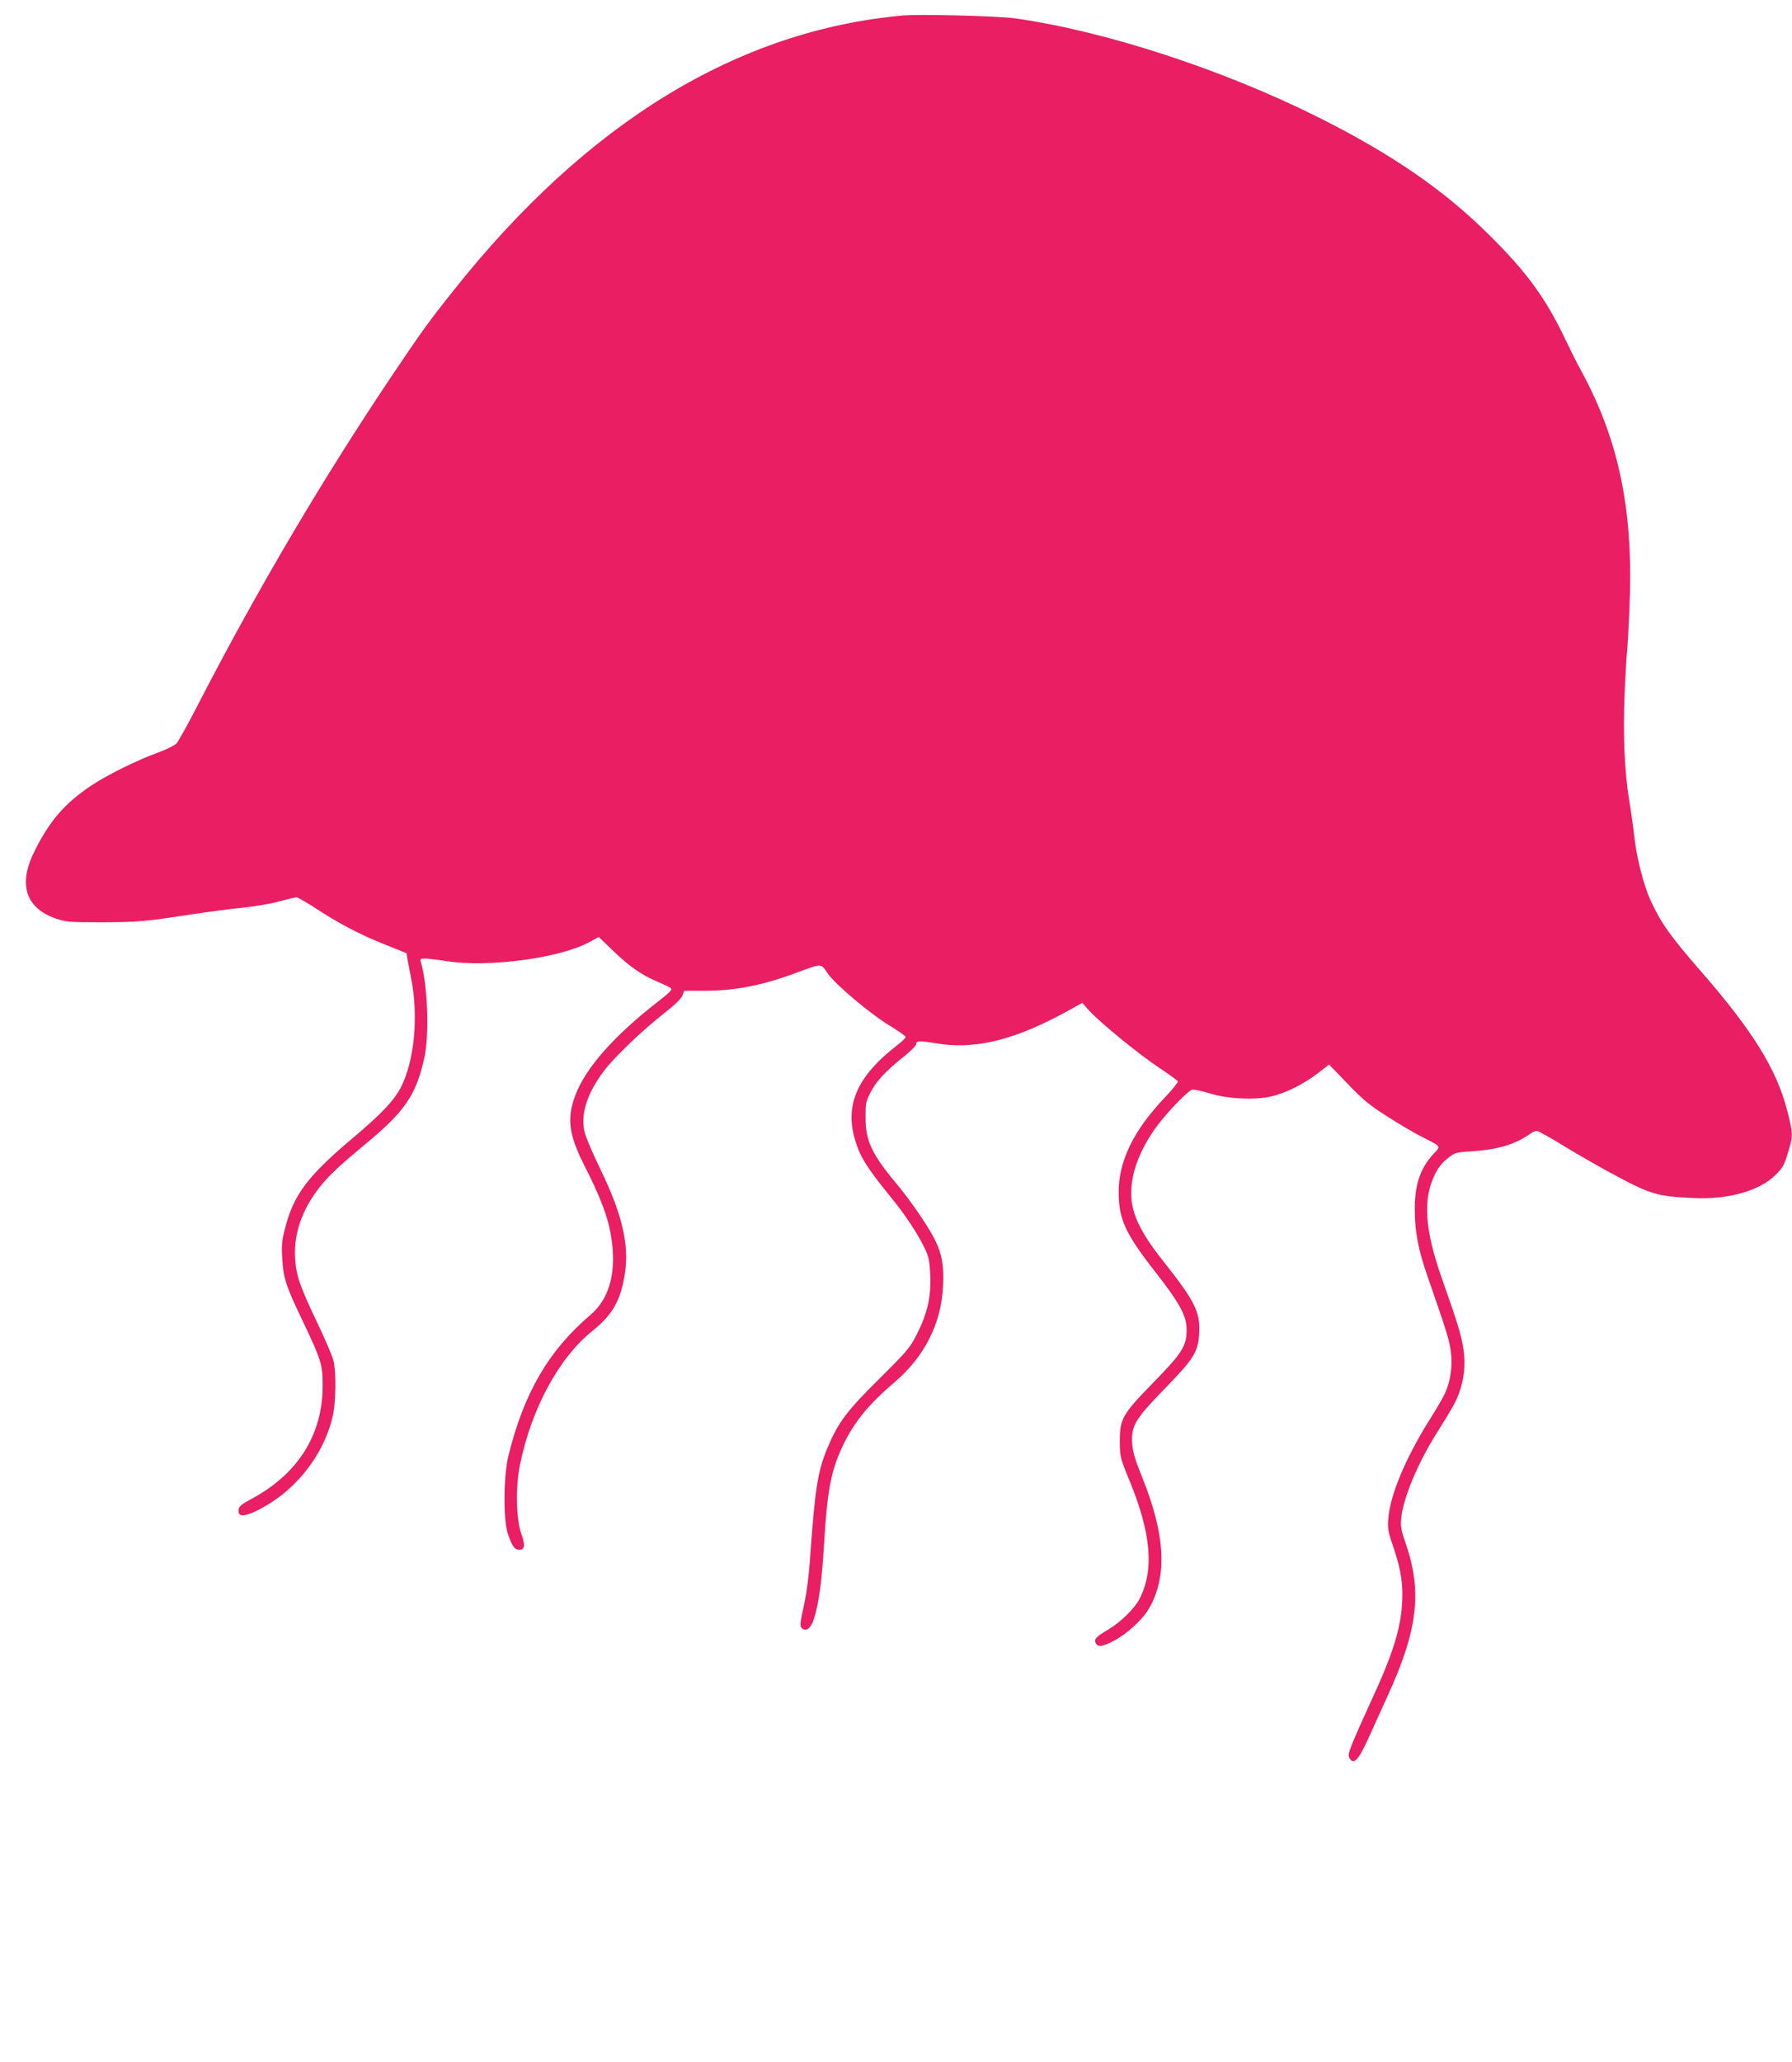
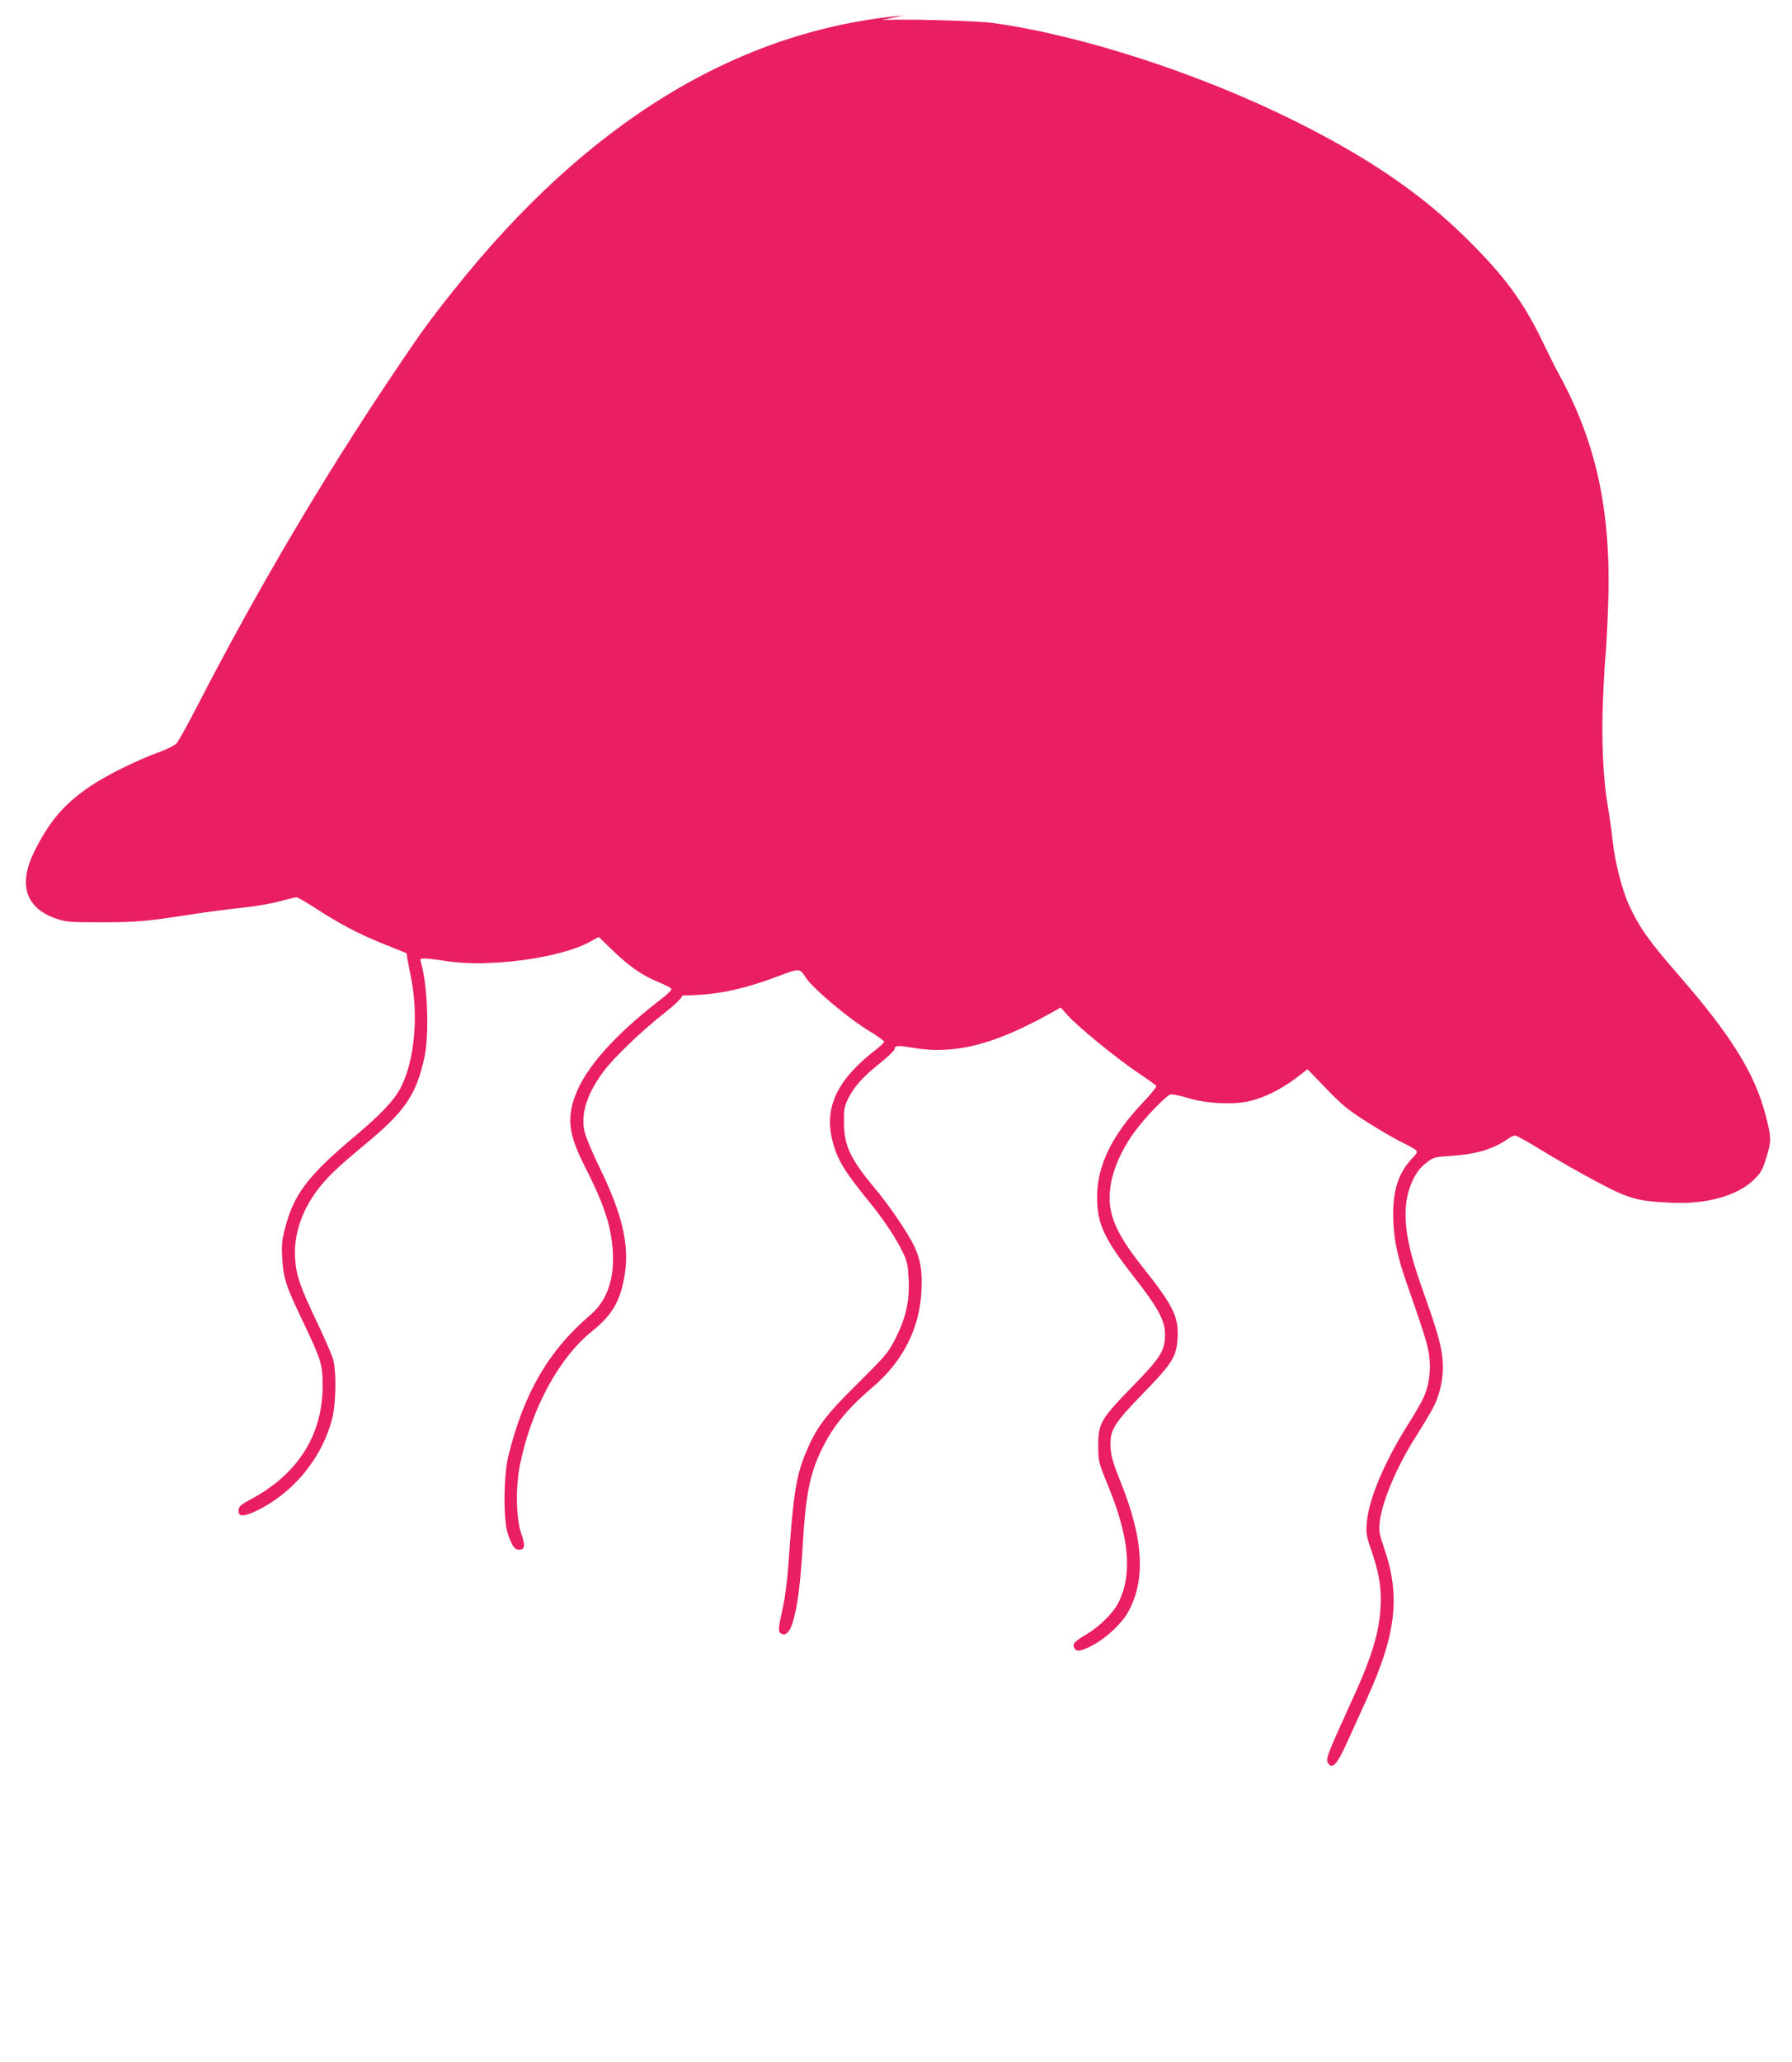
<svg xmlns="http://www.w3.org/2000/svg" version="1.0" width="1113pt" height="1280pt" viewBox="0 0 1113 1280" preserveAspectRatio="xMidYMid meet">
  <g transform="translate(0,1280) scale(0.1,-0.1)" fill="#e91e63" stroke="none">
-     <path d="M5610 12704 c-1028 -92 -1965 -664 -2793 -1707 -153 -192 -198 -254 -378 -522 -437 -650 -843 -1339 -1212 -2054 -60 -117 -119 -223 -131 -236 -12 -12 -61 -37 -111 -55 -135 -49 -319 -140 -421 -208 -163 -110 -256 -217 -351 -408 -101 -204 -54 -351 135 -416 62 -21 83 -23 287 -23 220 1 270 5 566 51 87 13 222 31 300 39 79 8 185 26 235 40 51 14 98 25 106 25 7 0 56 -28 109 -62 149 -98 279 -167 433 -228 l141 -57 6 -39 c4 -21 14 -73 22 -114 48 -238 21 -520 -66 -685 -43 -80 -123 -164 -297 -310 -281 -237 -368 -353 -421 -565 -18 -69 -21 -102 -16 -180 7 -125 22 -171 127 -390 117 -246 124 -270 124 -405 -1 -302 -154 -545 -442 -699 -63 -34 -78 -46 -80 -68 -5 -42 27 -45 103 -10 237 112 420 335 481 588 20 83 23 276 5 349 -7 28 -52 133 -101 235 -107 225 -130 291 -137 396 -13 188 71 379 239 540 34 34 117 106 183 160 260 214 329 314 381 550 31 144 20 451 -22 592 -6 20 -3 22 26 22 18 0 78 -7 134 -16 258 -41 704 18 888 119 l57 31 90 -87 c102 -98 179 -151 278 -192 37 -16 74 -33 80 -40 10 -8 -9 -27 -80 -82 -274 -213 -451 -413 -514 -583 -54 -144 -40 -245 58 -438 83 -162 131 -282 153 -378 55 -244 14 -435 -117 -546 -261 -223 -412 -483 -509 -873 -31 -124 -33 -400 -4 -485 26 -77 42 -100 71 -100 34 0 38 27 14 96 -34 91 -38 295 -9 434 71 347 242 663 450 829 127 102 178 194 202 363 25 177 -19 364 -152 638 -52 106 -95 209 -101 242 -22 109 19 233 121 369 64 86 239 253 372 357 70 55 110 94 117 113 l10 29 124 0 c194 0 363 33 582 115 149 55 144 56 185 -6 45 -68 270 -257 393 -330 51 -31 92 -60 92 -66 0 -6 -25 -30 -55 -53 -238 -184 -319 -357 -265 -565 31 -118 72 -185 235 -385 81 -99 165 -226 203 -308 27 -57 31 -80 35 -172 5 -132 -18 -233 -85 -365 -43 -84 -60 -103 -233 -275 -201 -198 -255 -271 -321 -428 -61 -148 -78 -254 -109 -704 -6 -86 -21 -199 -32 -250 -31 -141 -32 -153 -15 -167 25 -20 53 3 71 56 33 103 51 241 66 498 18 299 43 428 110 571 70 151 163 266 326 404 186 159 290 364 301 595 6 127 -5 194 -46 281 -38 80 -154 250 -241 354 -154 184 -194 268 -194 410 -1 84 2 101 26 150 37 75 93 136 199 221 49 39 89 78 89 86 0 23 22 24 114 8 254 -44 502 18 850 212 l68 38 42 -47 c61 -69 305 -269 434 -355 62 -41 115 -80 118 -85 3 -5 -32 -48 -78 -97 -197 -206 -290 -397 -290 -591 0 -168 42 -259 232 -501 148 -190 190 -267 190 -353 0 -101 -27 -144 -204 -325 -195 -200 -211 -227 -211 -366 1 -99 1 -101 62 -250 133 -325 152 -551 61 -729 -31 -60 -115 -143 -190 -188 -76 -45 -93 -61 -84 -83 11 -31 39 -29 112 9 80 41 178 130 219 199 117 201 104 460 -43 822 -44 110 -57 154 -60 207 -7 107 18 149 200 336 184 189 210 230 216 347 7 132 -27 199 -222 445 -169 213 -218 337 -195 494 16 116 79 250 170 366 68 87 180 200 203 206 12 2 59 -7 106 -22 112 -35 282 -44 385 -20 93 22 197 74 287 142 l73 56 116 -120 c96 -100 137 -134 245 -202 71 -46 167 -102 214 -126 126 -64 120 -56 73 -107 -82 -89 -117 -192 -116 -347 0 -133 22 -249 80 -415 115 -330 132 -385 143 -456 13 -92 1 -188 -35 -267 -14 -30 -58 -106 -99 -170 -145 -231 -242 -462 -253 -606 -5 -62 -2 -83 26 -164 44 -127 61 -212 61 -308 0 -175 -44 -334 -172 -614 -157 -344 -170 -378 -158 -400 26 -49 56 -19 120 122 26 57 79 174 119 262 188 411 215 647 110 951 -27 77 -31 99 -26 152 12 123 102 340 220 527 101 161 117 191 137 243 33 88 43 179 30 274 -12 85 -34 159 -133 439 -108 305 -121 493 -46 648 21 43 46 75 79 101 47 37 50 38 156 45 157 10 263 42 356 107 14 11 34 19 43 19 9 0 85 -42 169 -94 83 -51 233 -137 333 -190 207 -110 252 -123 473 -133 214 -10 408 45 507 143 45 44 55 62 77 136 33 106 33 122 -4 265 -65 254 -214 495 -535 863 -191 219 -248 300 -312 438 -44 95 -88 266 -103 402 -6 58 -20 157 -31 220 -29 177 -39 405 -29 655 5 121 12 240 15 265 3 25 10 145 15 267 28 599 -61 1042 -297 1477 -25 44 -73 141 -108 214 -118 245 -234 404 -464 632 -282 280 -604 502 -1061 731 -596 298 -1325 536 -1885 615 -106 15 -589 27 -695 18z" />
+     <path d="M5610 12704 c-1028 -92 -1965 -664 -2793 -1707 -153 -192 -198 -254 -378 -522 -437 -650 -843 -1339 -1212 -2054 -60 -117 -119 -223 -131 -236 -12 -12 -61 -37 -111 -55 -135 -49 -319 -140 -421 -208 -163 -110 -256 -217 -351 -408 -101 -204 -54 -351 135 -416 62 -21 83 -23 287 -23 220 1 270 5 566 51 87 13 222 31 300 39 79 8 185 26 235 40 51 14 98 25 106 25 7 0 56 -28 109 -62 149 -98 279 -167 433 -228 l141 -57 6 -39 c4 -21 14 -73 22 -114 48 -238 21 -520 -66 -685 -43 -80 -123 -164 -297 -310 -281 -237 -368 -353 -421 -565 -18 -69 -21 -102 -16 -180 7 -125 22 -171 127 -390 117 -246 124 -270 124 -405 -1 -302 -154 -545 -442 -699 -63 -34 -78 -46 -80 -68 -5 -42 27 -45 103 -10 237 112 420 335 481 588 20 83 23 276 5 349 -7 28 -52 133 -101 235 -107 225 -130 291 -137 396 -13 188 71 379 239 540 34 34 117 106 183 160 260 214 329 314 381 550 31 144 20 451 -22 592 -6 20 -3 22 26 22 18 0 78 -7 134 -16 258 -41 704 18 888 119 l57 31 90 -87 c102 -98 179 -151 278 -192 37 -16 74 -33 80 -40 10 -8 -9 -27 -80 -82 -274 -213 -451 -413 -514 -583 -54 -144 -40 -245 58 -438 83 -162 131 -282 153 -378 55 -244 14 -435 -117 -546 -261 -223 -412 -483 -509 -873 -31 -124 -33 -400 -4 -485 26 -77 42 -100 71 -100 34 0 38 27 14 96 -34 91 -38 295 -9 434 71 347 242 663 450 829 127 102 178 194 202 363 25 177 -19 364 -152 638 -52 106 -95 209 -101 242 -22 109 19 233 121 369 64 86 239 253 372 357 70 55 110 94 117 113 c194 0 363 33 582 115 149 55 144 56 185 -6 45 -68 270 -257 393 -330 51 -31 92 -60 92 -66 0 -6 -25 -30 -55 -53 -238 -184 -319 -357 -265 -565 31 -118 72 -185 235 -385 81 -99 165 -226 203 -308 27 -57 31 -80 35 -172 5 -132 -18 -233 -85 -365 -43 -84 -60 -103 -233 -275 -201 -198 -255 -271 -321 -428 -61 -148 -78 -254 -109 -704 -6 -86 -21 -199 -32 -250 -31 -141 -32 -153 -15 -167 25 -20 53 3 71 56 33 103 51 241 66 498 18 299 43 428 110 571 70 151 163 266 326 404 186 159 290 364 301 595 6 127 -5 194 -46 281 -38 80 -154 250 -241 354 -154 184 -194 268 -194 410 -1 84 2 101 26 150 37 75 93 136 199 221 49 39 89 78 89 86 0 23 22 24 114 8 254 -44 502 18 850 212 l68 38 42 -47 c61 -69 305 -269 434 -355 62 -41 115 -80 118 -85 3 -5 -32 -48 -78 -97 -197 -206 -290 -397 -290 -591 0 -168 42 -259 232 -501 148 -190 190 -267 190 -353 0 -101 -27 -144 -204 -325 -195 -200 -211 -227 -211 -366 1 -99 1 -101 62 -250 133 -325 152 -551 61 -729 -31 -60 -115 -143 -190 -188 -76 -45 -93 -61 -84 -83 11 -31 39 -29 112 9 80 41 178 130 219 199 117 201 104 460 -43 822 -44 110 -57 154 -60 207 -7 107 18 149 200 336 184 189 210 230 216 347 7 132 -27 199 -222 445 -169 213 -218 337 -195 494 16 116 79 250 170 366 68 87 180 200 203 206 12 2 59 -7 106 -22 112 -35 282 -44 385 -20 93 22 197 74 287 142 l73 56 116 -120 c96 -100 137 -134 245 -202 71 -46 167 -102 214 -126 126 -64 120 -56 73 -107 -82 -89 -117 -192 -116 -347 0 -133 22 -249 80 -415 115 -330 132 -385 143 -456 13 -92 1 -188 -35 -267 -14 -30 -58 -106 -99 -170 -145 -231 -242 -462 -253 -606 -5 -62 -2 -83 26 -164 44 -127 61 -212 61 -308 0 -175 -44 -334 -172 -614 -157 -344 -170 -378 -158 -400 26 -49 56 -19 120 122 26 57 79 174 119 262 188 411 215 647 110 951 -27 77 -31 99 -26 152 12 123 102 340 220 527 101 161 117 191 137 243 33 88 43 179 30 274 -12 85 -34 159 -133 439 -108 305 -121 493 -46 648 21 43 46 75 79 101 47 37 50 38 156 45 157 10 263 42 356 107 14 11 34 19 43 19 9 0 85 -42 169 -94 83 -51 233 -137 333 -190 207 -110 252 -123 473 -133 214 -10 408 45 507 143 45 44 55 62 77 136 33 106 33 122 -4 265 -65 254 -214 495 -535 863 -191 219 -248 300 -312 438 -44 95 -88 266 -103 402 -6 58 -20 157 -31 220 -29 177 -39 405 -29 655 5 121 12 240 15 265 3 25 10 145 15 267 28 599 -61 1042 -297 1477 -25 44 -73 141 -108 214 -118 245 -234 404 -464 632 -282 280 -604 502 -1061 731 -596 298 -1325 536 -1885 615 -106 15 -589 27 -695 18z" />
  </g>
</svg>